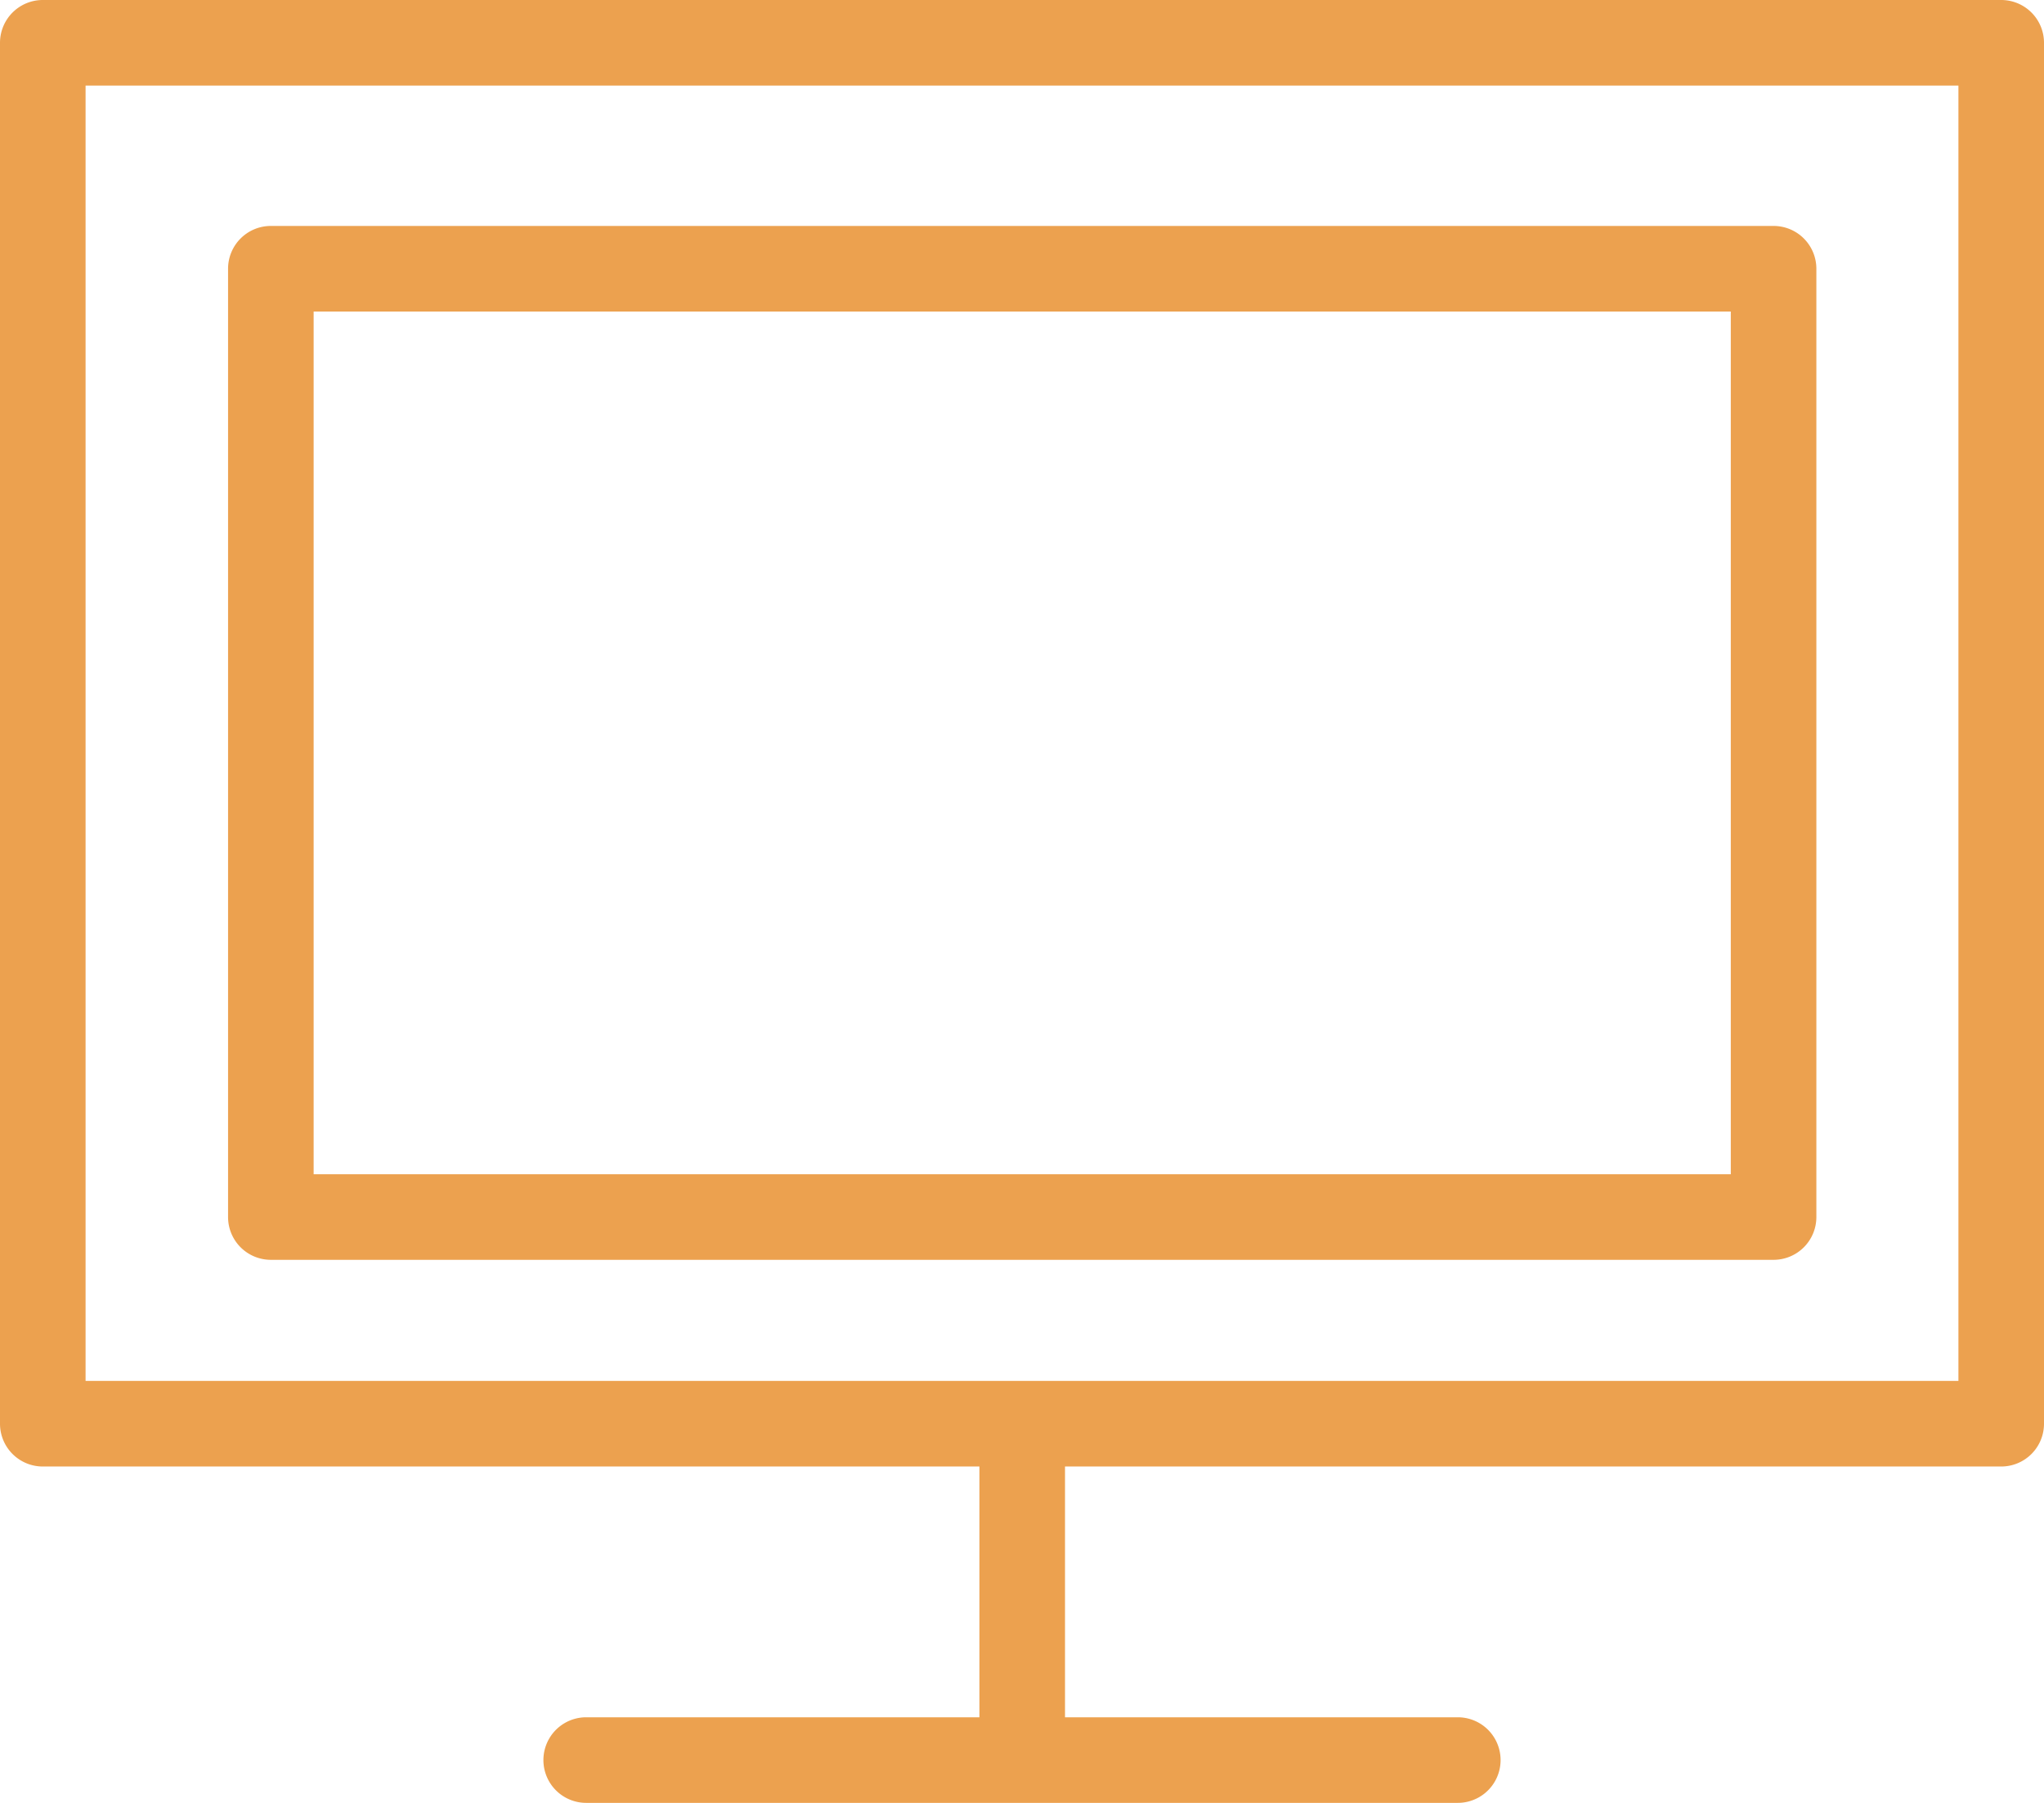
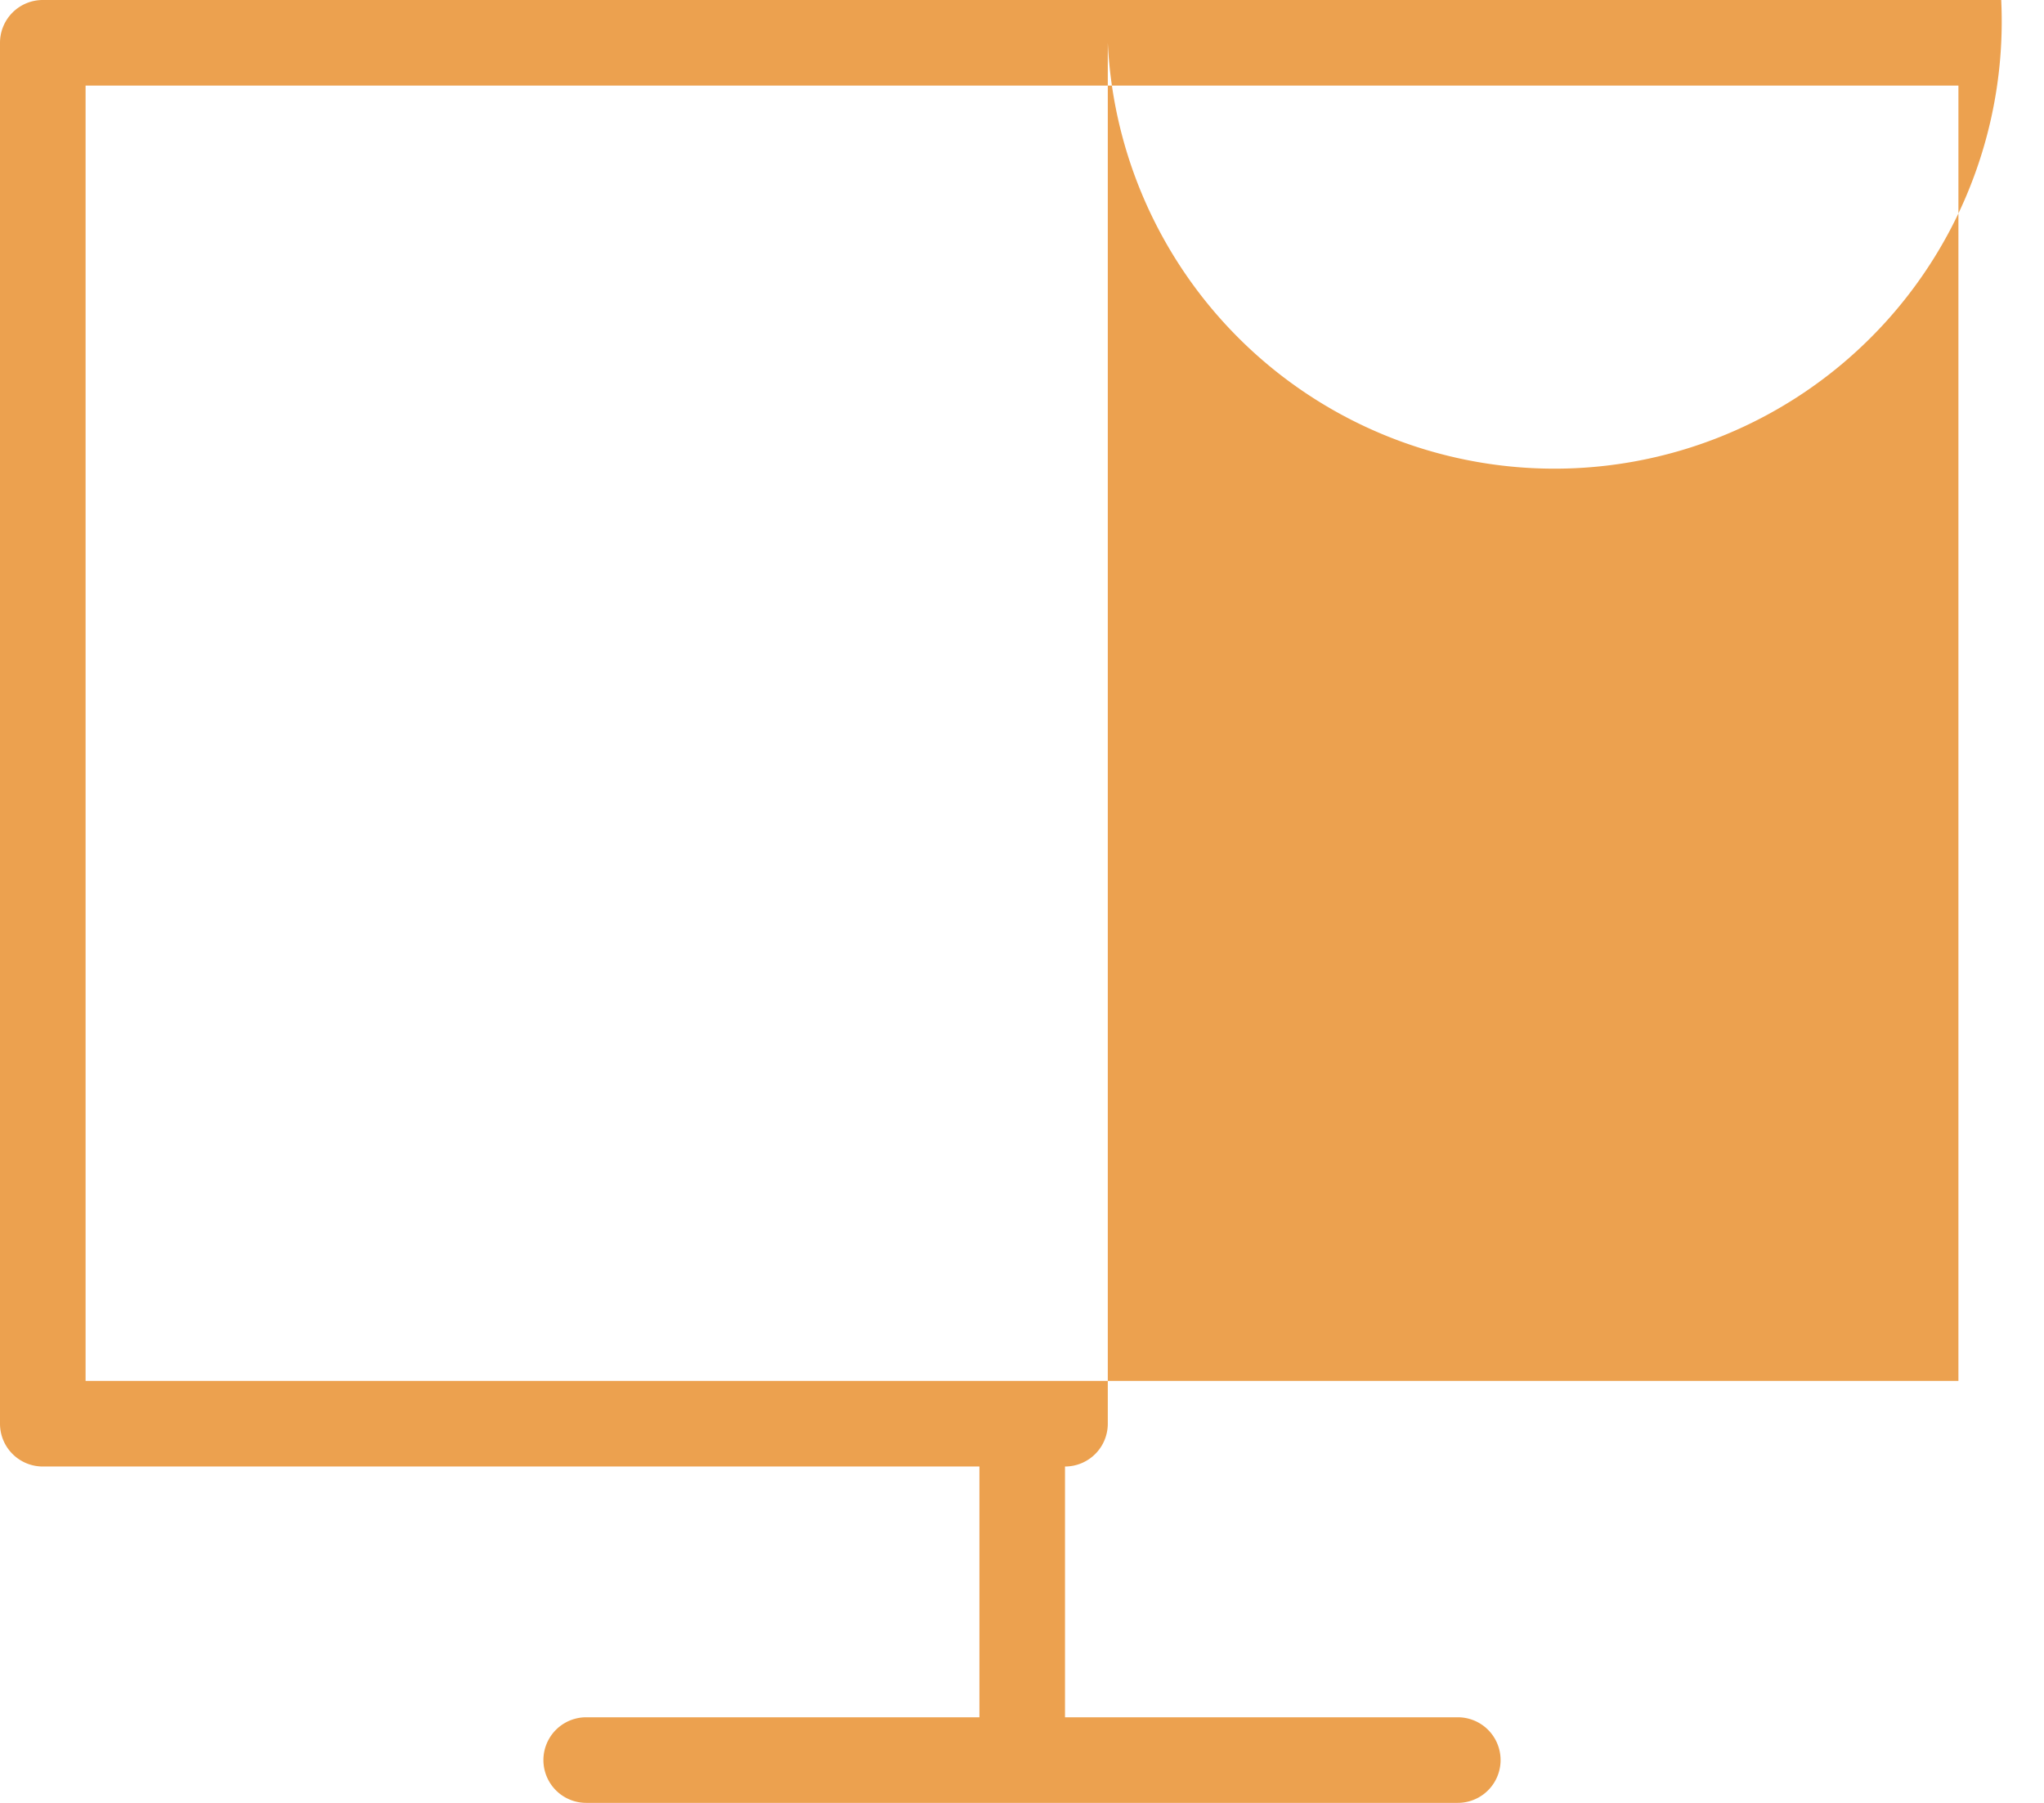
<svg xmlns="http://www.w3.org/2000/svg" viewBox="0 0 47.77 42.13">
  <defs>
    <style>.cls-1{fill:#eca14f;}</style>
  </defs>
  <g id="Layer_2" data-name="Layer 2">
    <g id="features">
-       <path class="cls-1" d="M46.77,0H1A1,1,0,0,0,0,1V33.27a1,1,0,0,0,1,1H22.89v5.86H13.7a1,1,0,1,0,0,2H34.07a1,1,0,0,0,0-2H24.89V34.27H46.77a1,1,0,0,0,1-1V1A1,1,0,0,0,46.77,0Zm-1,32.27H2V2H45.77Z" />
-       <path class="cls-1" d="M6.33,29.44H41.45a1,1,0,0,0,1-1V6.28a1,1,0,0,0-1-1H6.33a1,1,0,0,0-1,1V28.44A1,1,0,0,0,6.33,29.44Zm1-22.16H40.45V27.44H7.33Z" />
+       <path class="cls-1" d="M46.77,0H1A1,1,0,0,0,0,1V33.27a1,1,0,0,0,1,1H22.89v5.86H13.7a1,1,0,1,0,0,2H34.07a1,1,0,0,0,0-2H24.89V34.27a1,1,0,0,0,1-1V1A1,1,0,0,0,46.77,0Zm-1,32.27H2V2H45.77Z" />
    </g>
  </g>
</svg>